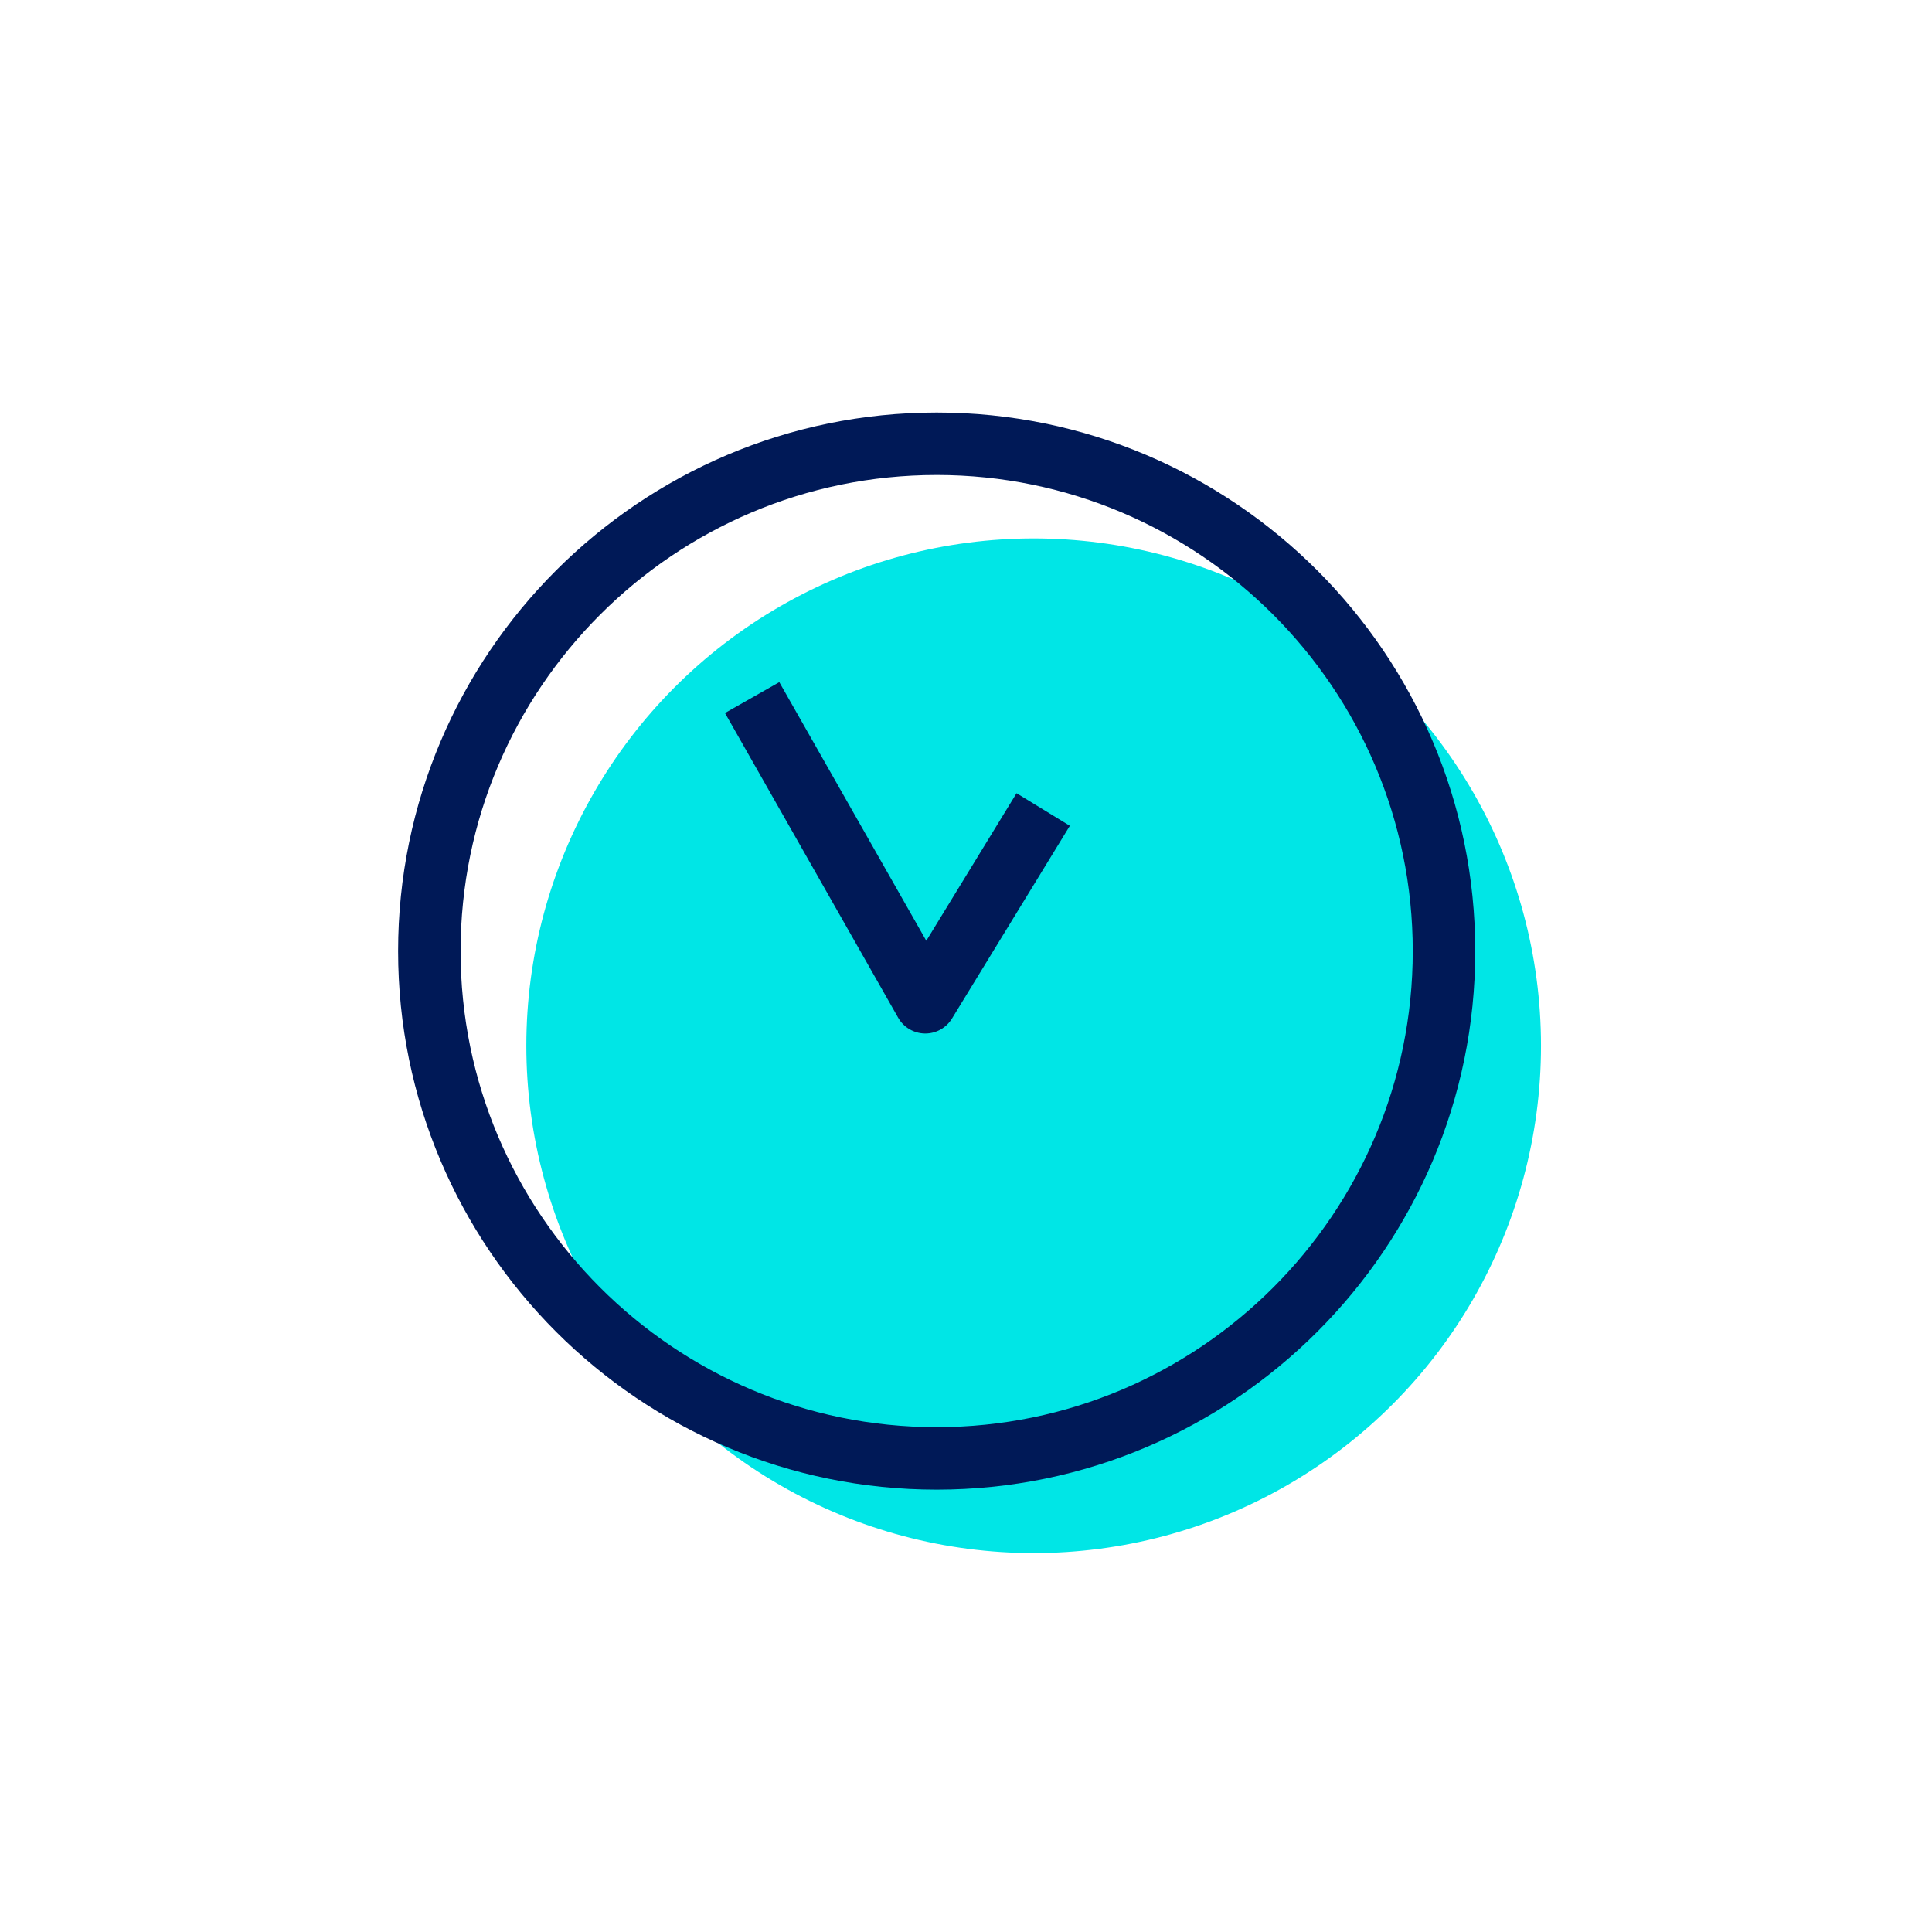
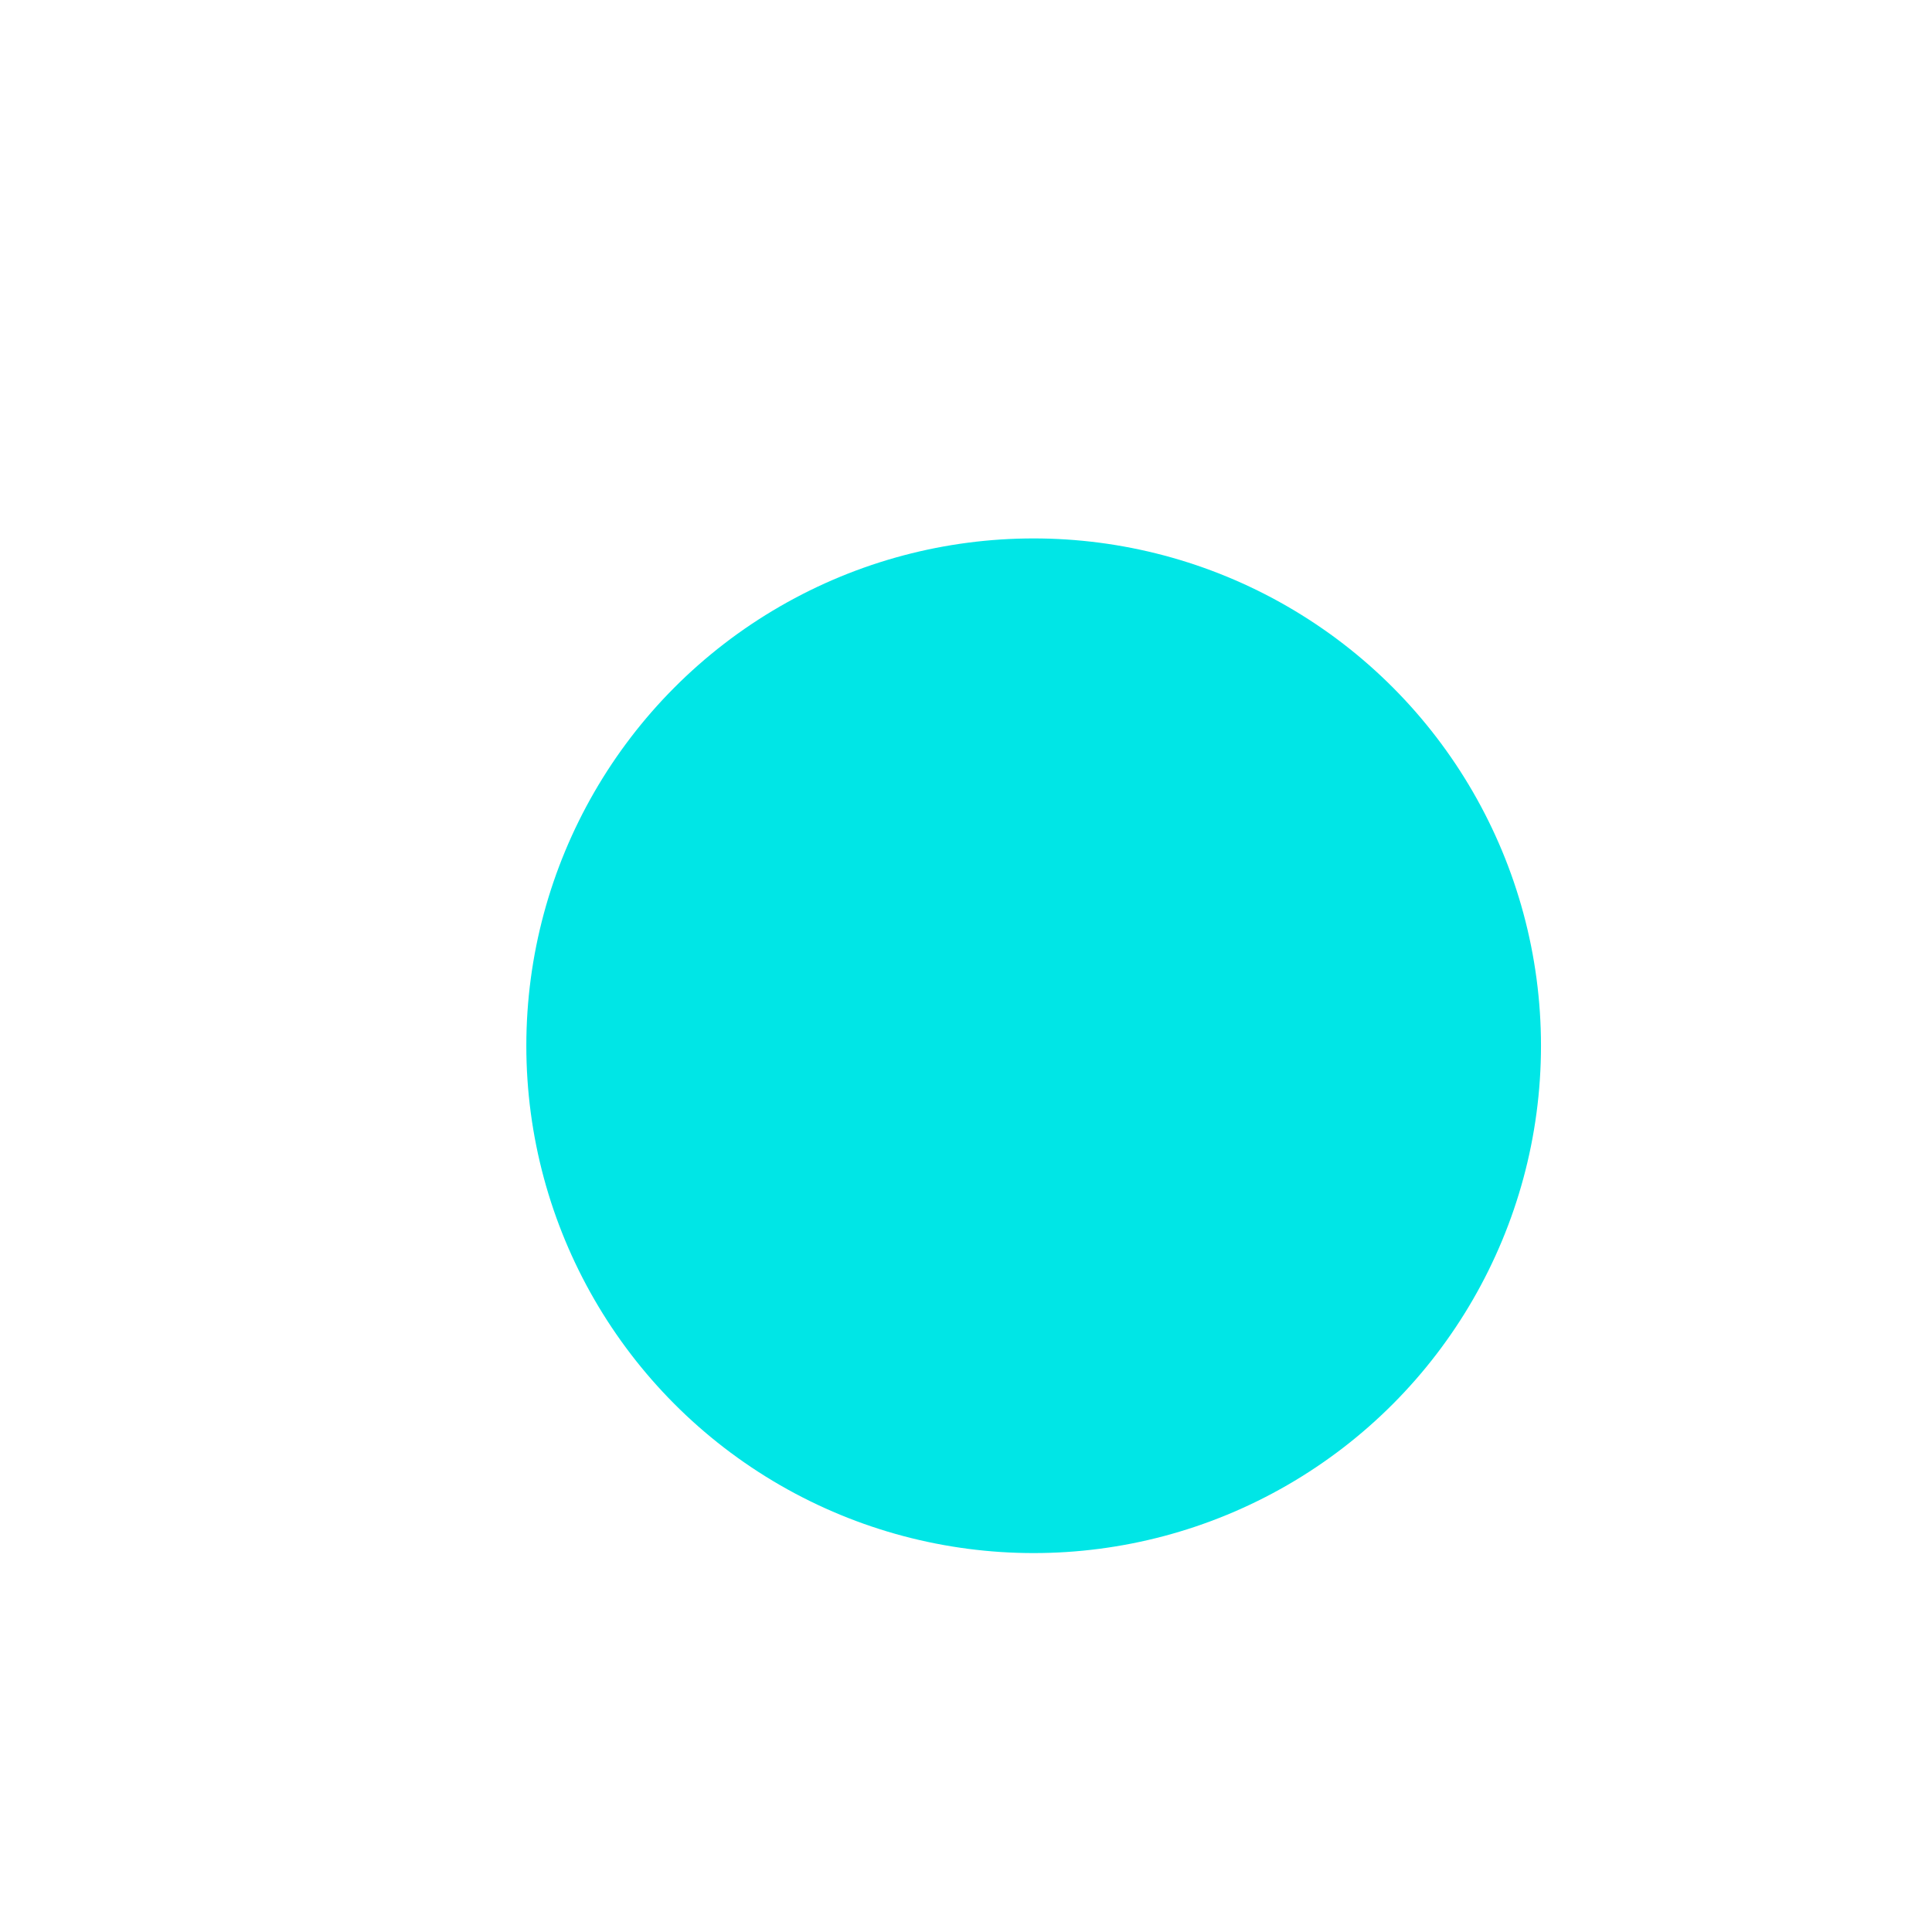
<svg xmlns="http://www.w3.org/2000/svg" version="1.1" x="0px" y="0px" viewBox="0 0 510.24 510.24" style="enable-background:new 0 0 510.24 510.24;" xml:space="preserve">
  <style type="text/css">
	.st0{fill:#00E6E6;}
	.st1{fill:#001957;}
</style>
  <g id="Ebene_4">
    <circle class="st0" cx="272.988" cy="276.183" r="133.985" />
  </g>
  <g id="Ebene_5">
    <g>
-       <path class="st1" d="M247.375,393.418c-78.429,0-142.235-63.807-142.235-142.235    s63.807-142.235,142.235-142.235c78.428,0,142.235,63.807,142.235,142.235    S325.803,393.418,247.375,393.418z M247.375,125.447    c-69.331,0-125.735,56.405-125.735,125.735c0,69.331,56.405,125.735,125.735,125.735    S373.109,320.514,373.109,251.183C373.109,181.852,316.705,125.447,247.375,125.447z" />
-     </g>
+       </g>
    <g>
-       <path class="st1" d="M244.375,272.947c-0.044,0-0.088,0-0.133-0.001    c-2.92-0.047-5.597-1.634-7.04-4.173l-45.735-80.467l14.345-8.153l38.823,68.306    l23.833-38.97l14.076,8.608l-31.131,50.904    C249.912,271.455,247.245,272.947,244.375,272.947z" />
-     </g>
+       </g>
  </g>
</svg>